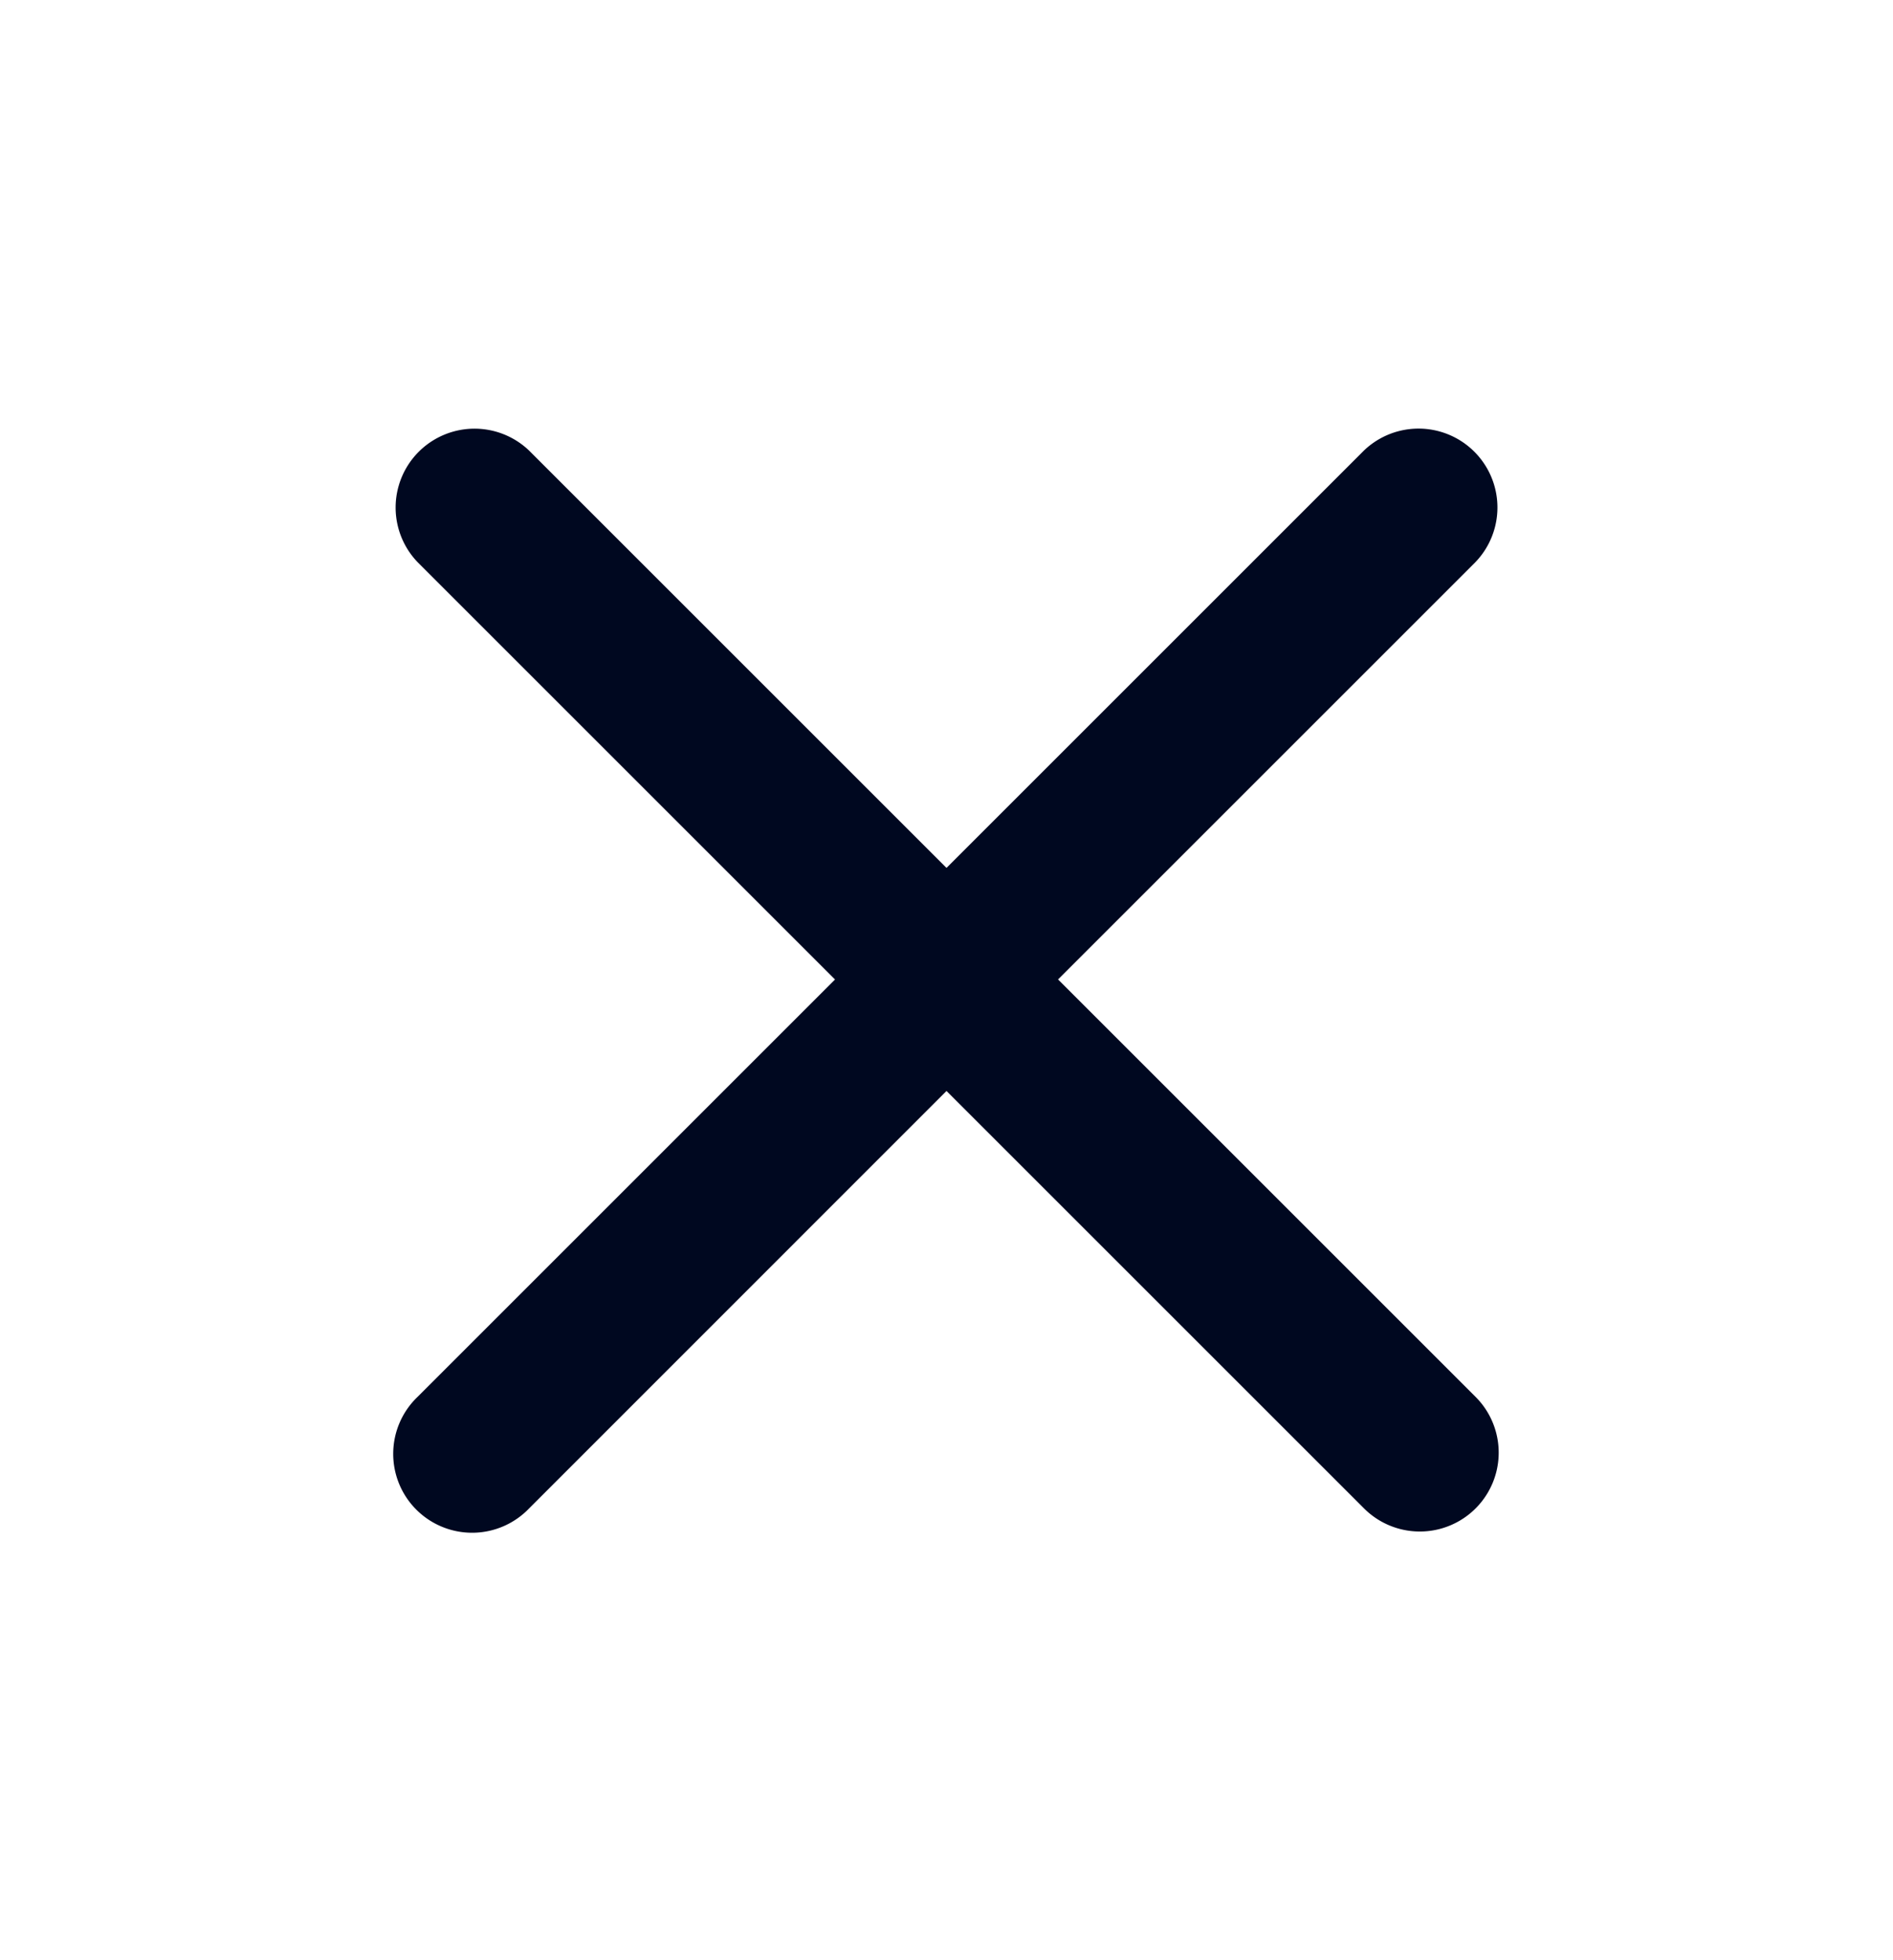
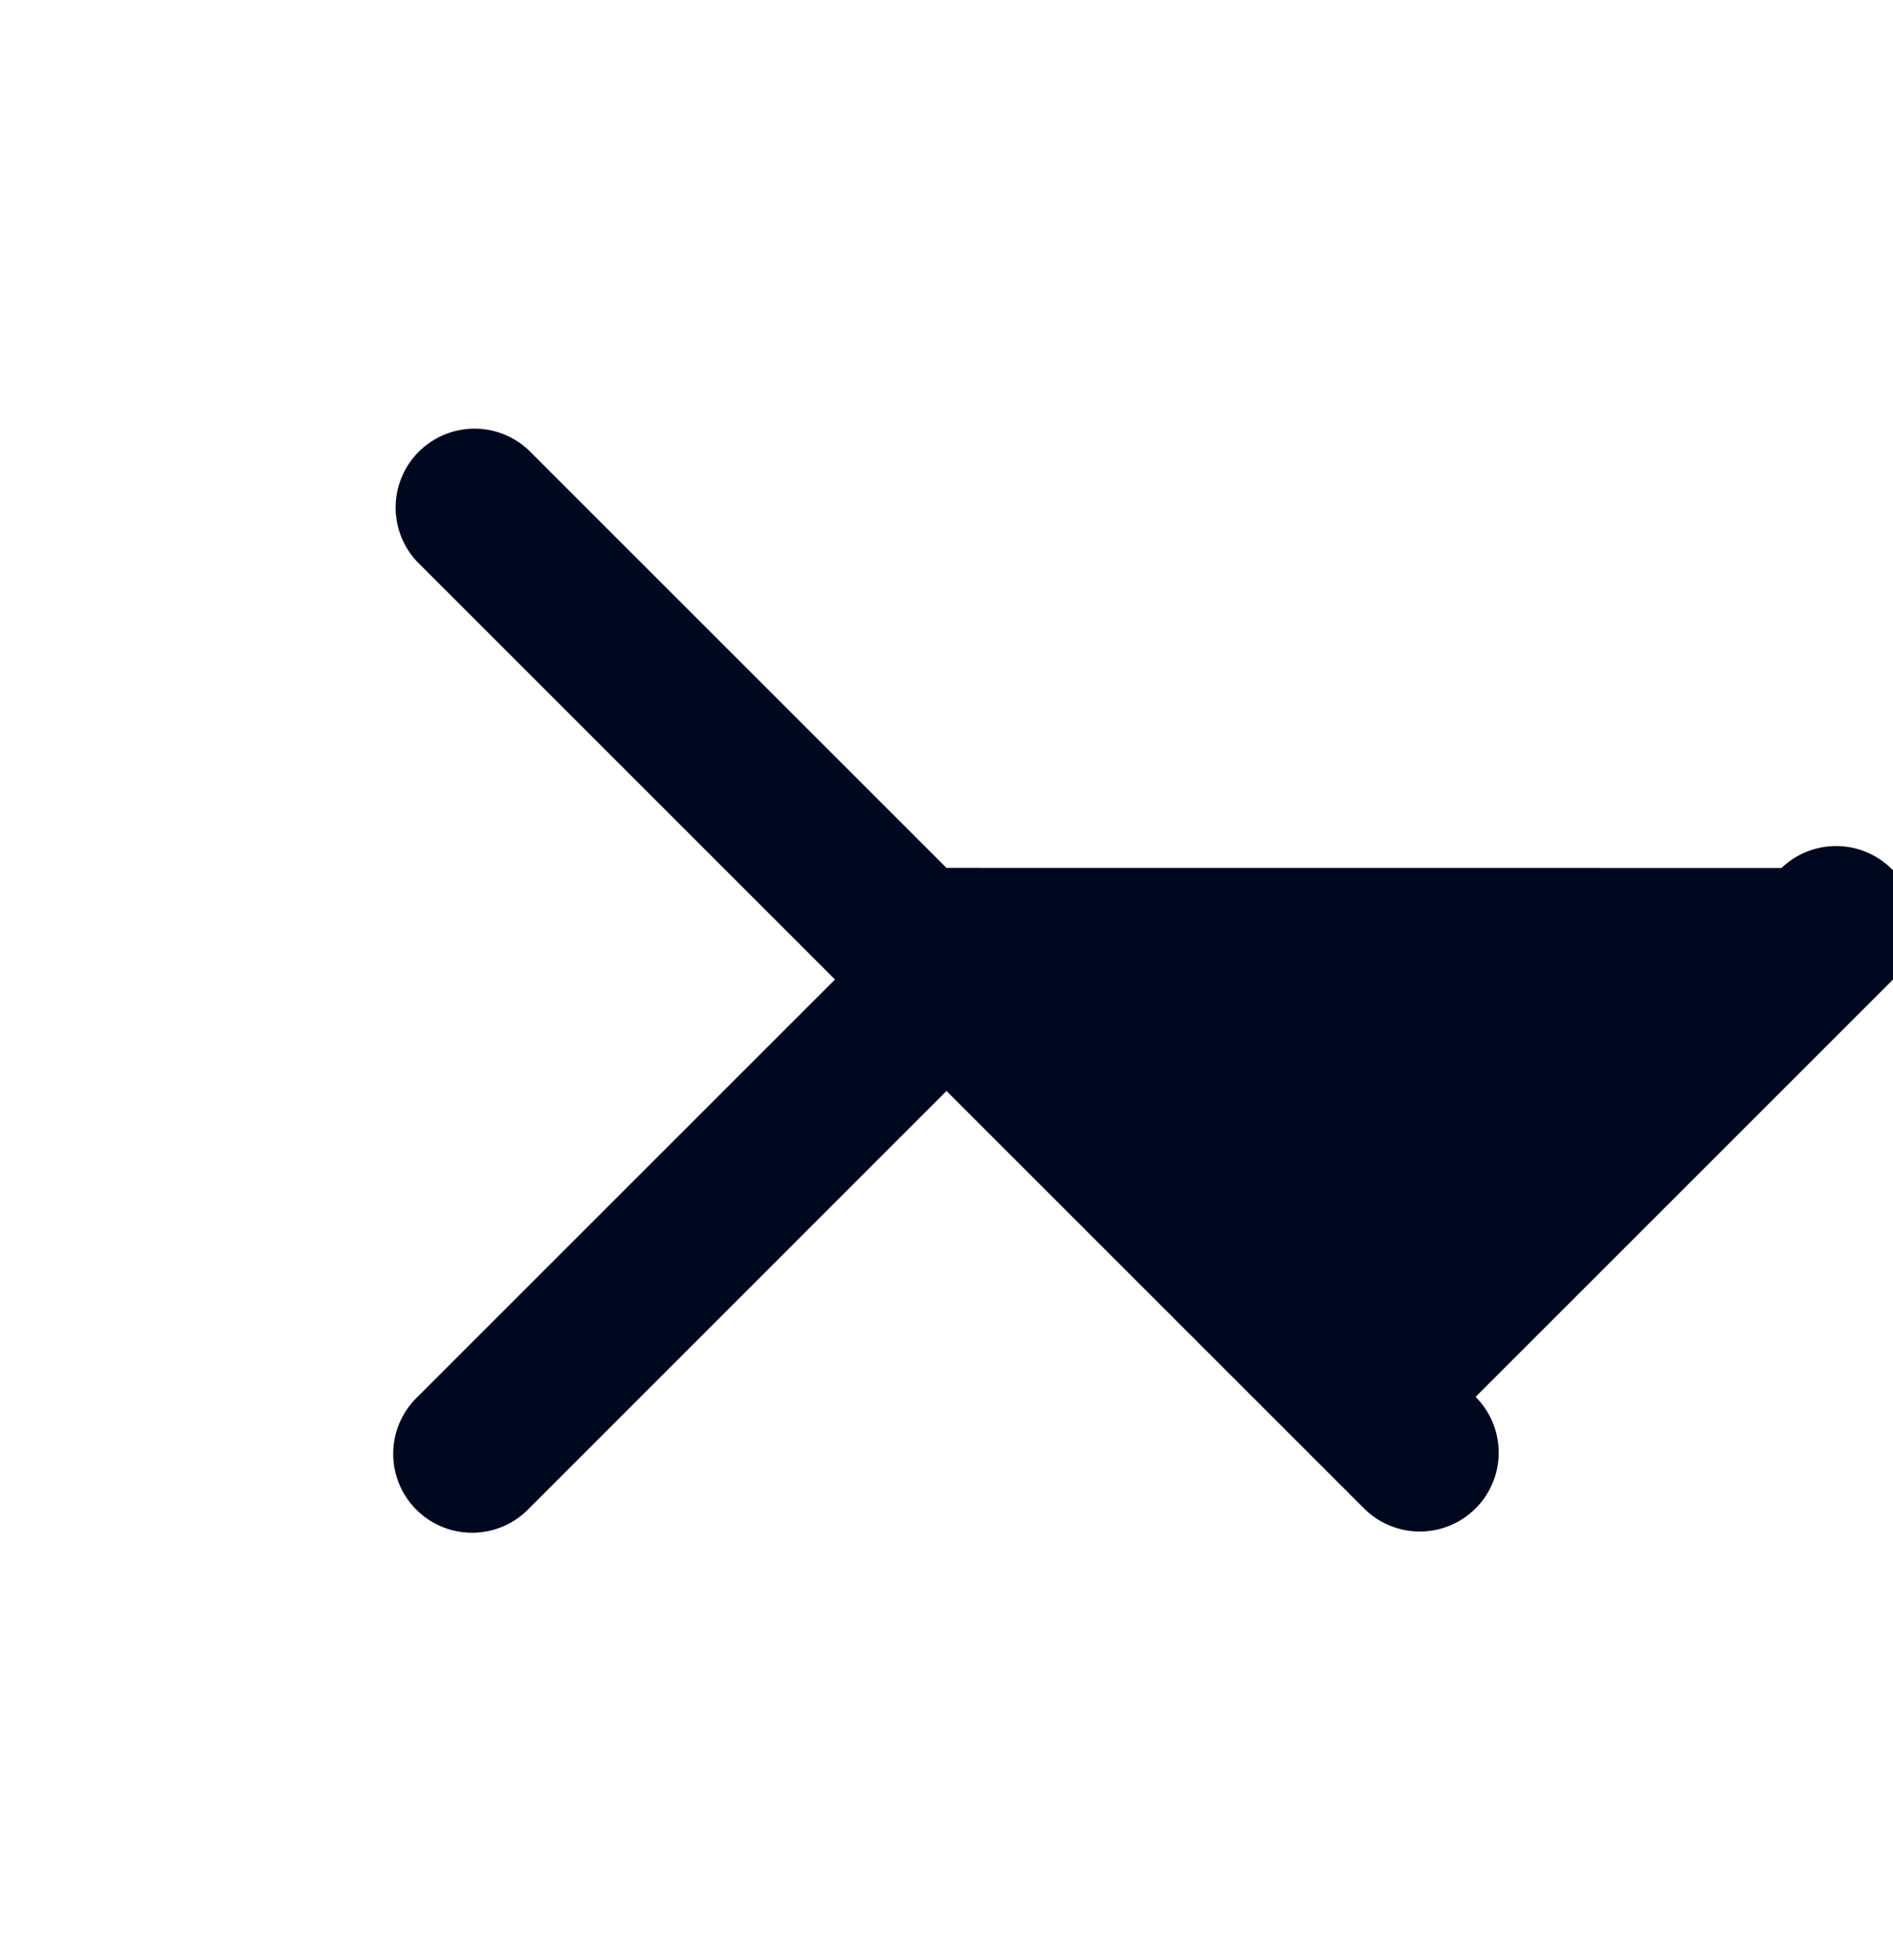
<svg xmlns="http://www.w3.org/2000/svg" width="28" height="29" fill="none">
-   <path d="M20.176 22.316a1.166 1.166 0 1 0 1.65-1.65L15.65 14.49l6.175-6.175a1.167 1.167 0 0 0-1.65-1.65L14 12.84 7.826 6.666a1.167 1.167 0 0 0-1.65 1.65l6.175 6.175-6.175 6.175a1.167 1.167 0 1 0 1.65 1.65L14 16.14l6.175 6.175Z" fill="#000820" />
+   <path d="M20.176 22.316a1.166 1.166 0 1 0 1.65-1.65l6.175-6.175a1.167 1.167 0 0 0-1.65-1.65L14 12.84 7.826 6.666a1.167 1.167 0 0 0-1.65 1.65l6.175 6.175-6.175 6.175a1.167 1.167 0 1 0 1.65 1.65L14 16.14l6.175 6.175Z" fill="#000820" />
</svg>